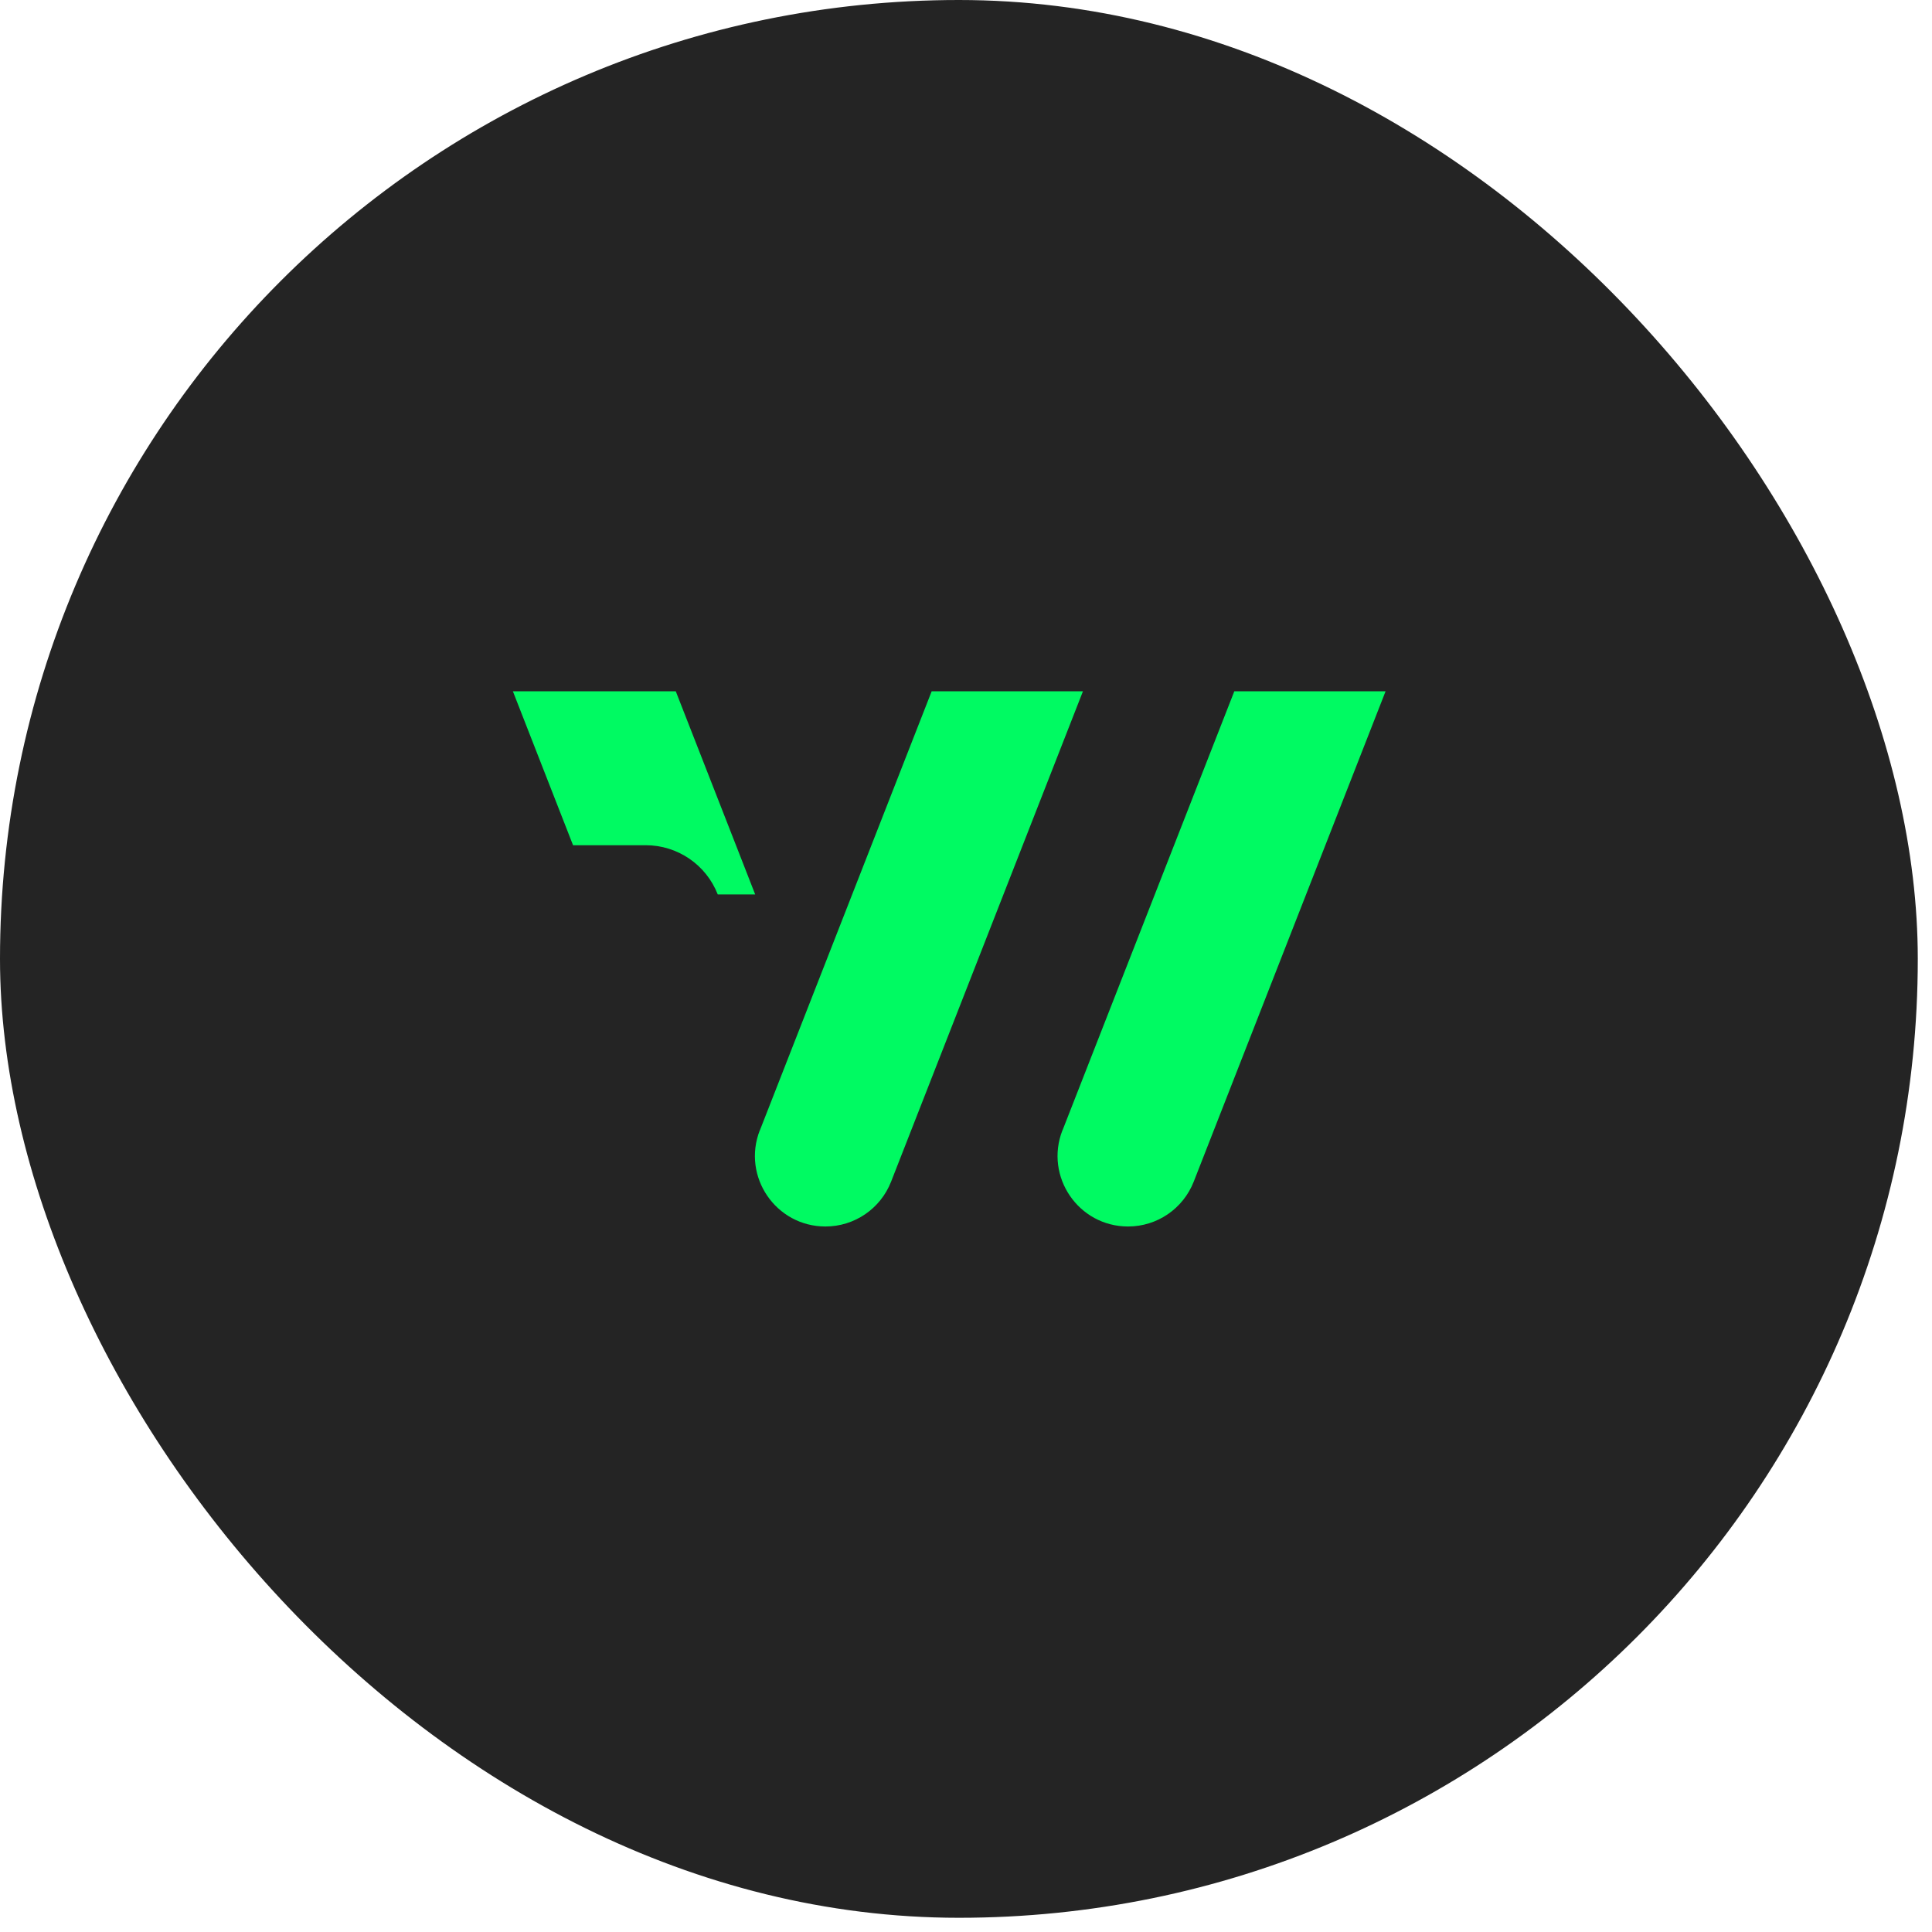
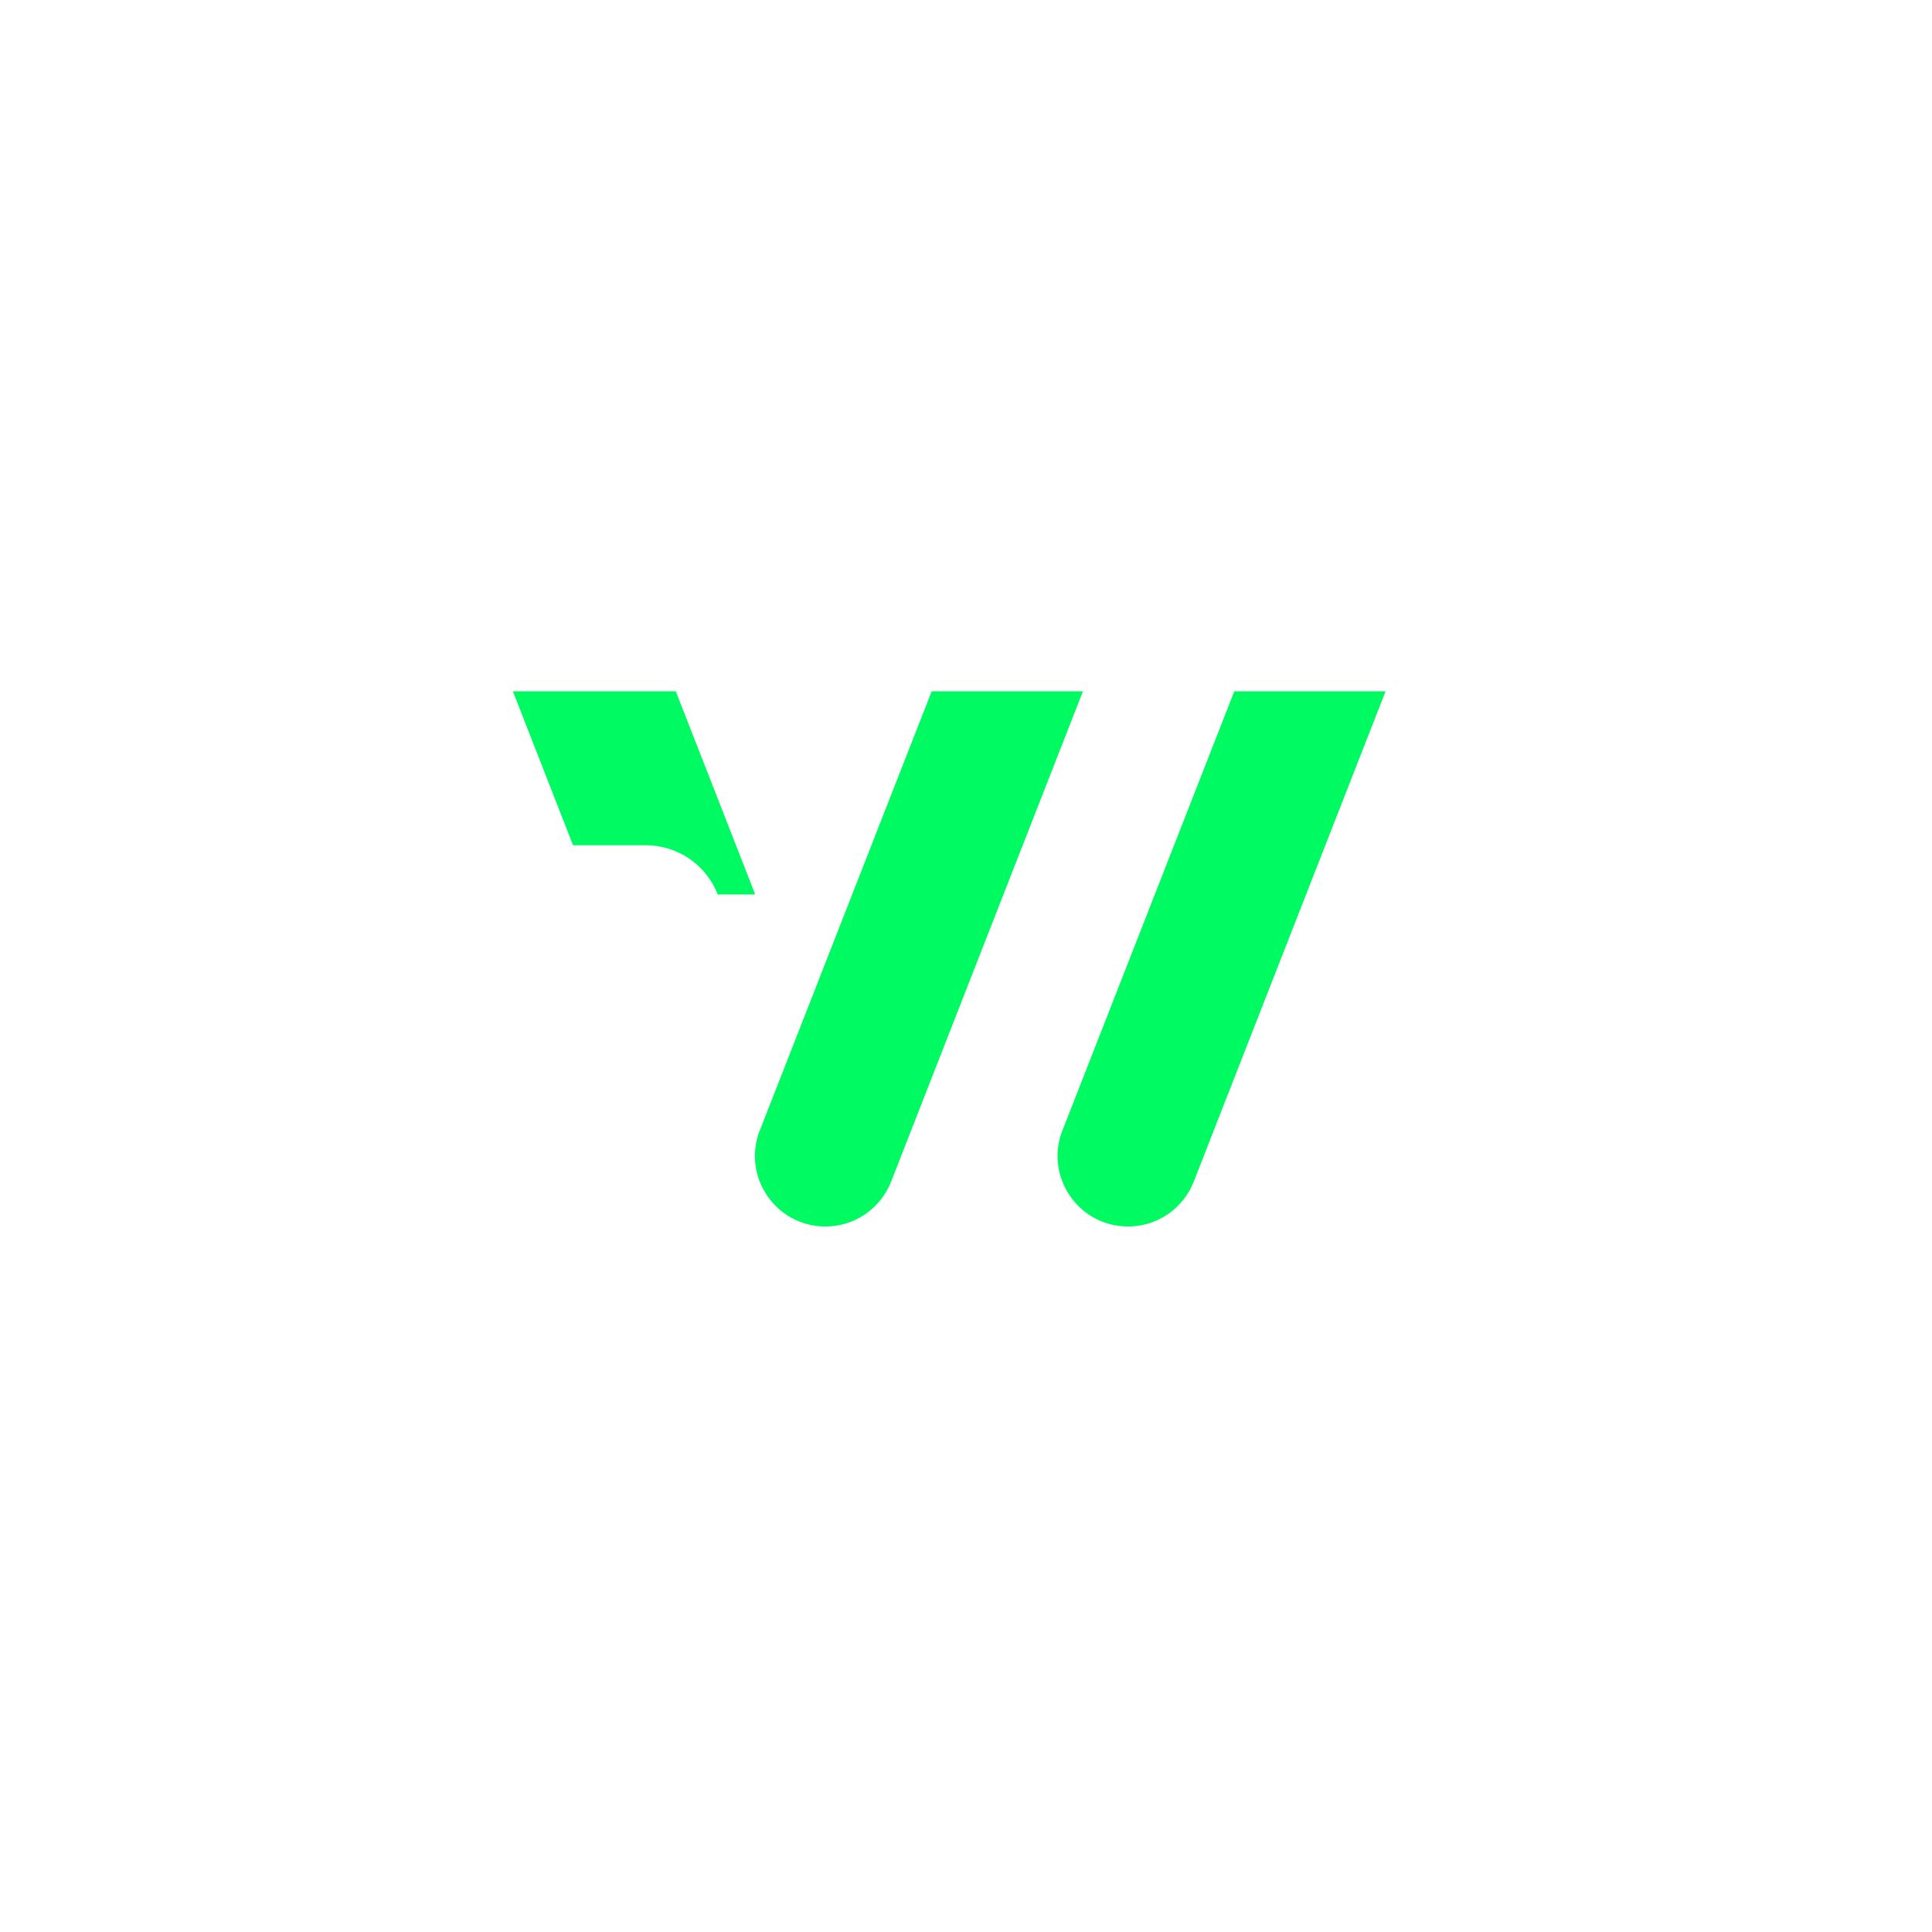
<svg xmlns="http://www.w3.org/2000/svg" width="87" height="87" viewBox="0 0 87 87" fill="none">
-   <rect width="86.36" height="86.36" rx="43.18" fill="#242424" />
  <g clip-path="url(#clip0_3885_1670)">
    <path d="M34.218 50.9L41.954 31.13H48.766L40.126 53.213C39.649 54.43 38.479 55.23 37.17 55.23C34.938 55.23 33.402 52.983 34.214 50.9H34.218Z" fill="#00FA62" />
    <path d="M34.007 40.278H32.321C31.798 38.939 30.512 38.061 29.076 38.061H25.805L23.096 31.13H30.431L33.141 38.061L34.007 40.278Z" fill="#00FA62" />
    <path d="M47.846 50.9L55.582 31.13H62.394L53.754 53.213C53.276 54.43 52.106 55.23 50.798 55.23C48.566 55.23 47.03 52.983 47.842 50.9H47.846Z" fill="#00FA62" />
  </g>
  <defs>
    <clipPath id="clip0_3885_1670">
      <rect width="39.299" height="24.1" fill="white" transform="translate(23.096 31.13)" />
    </clipPath>
  </defs>
</svg>